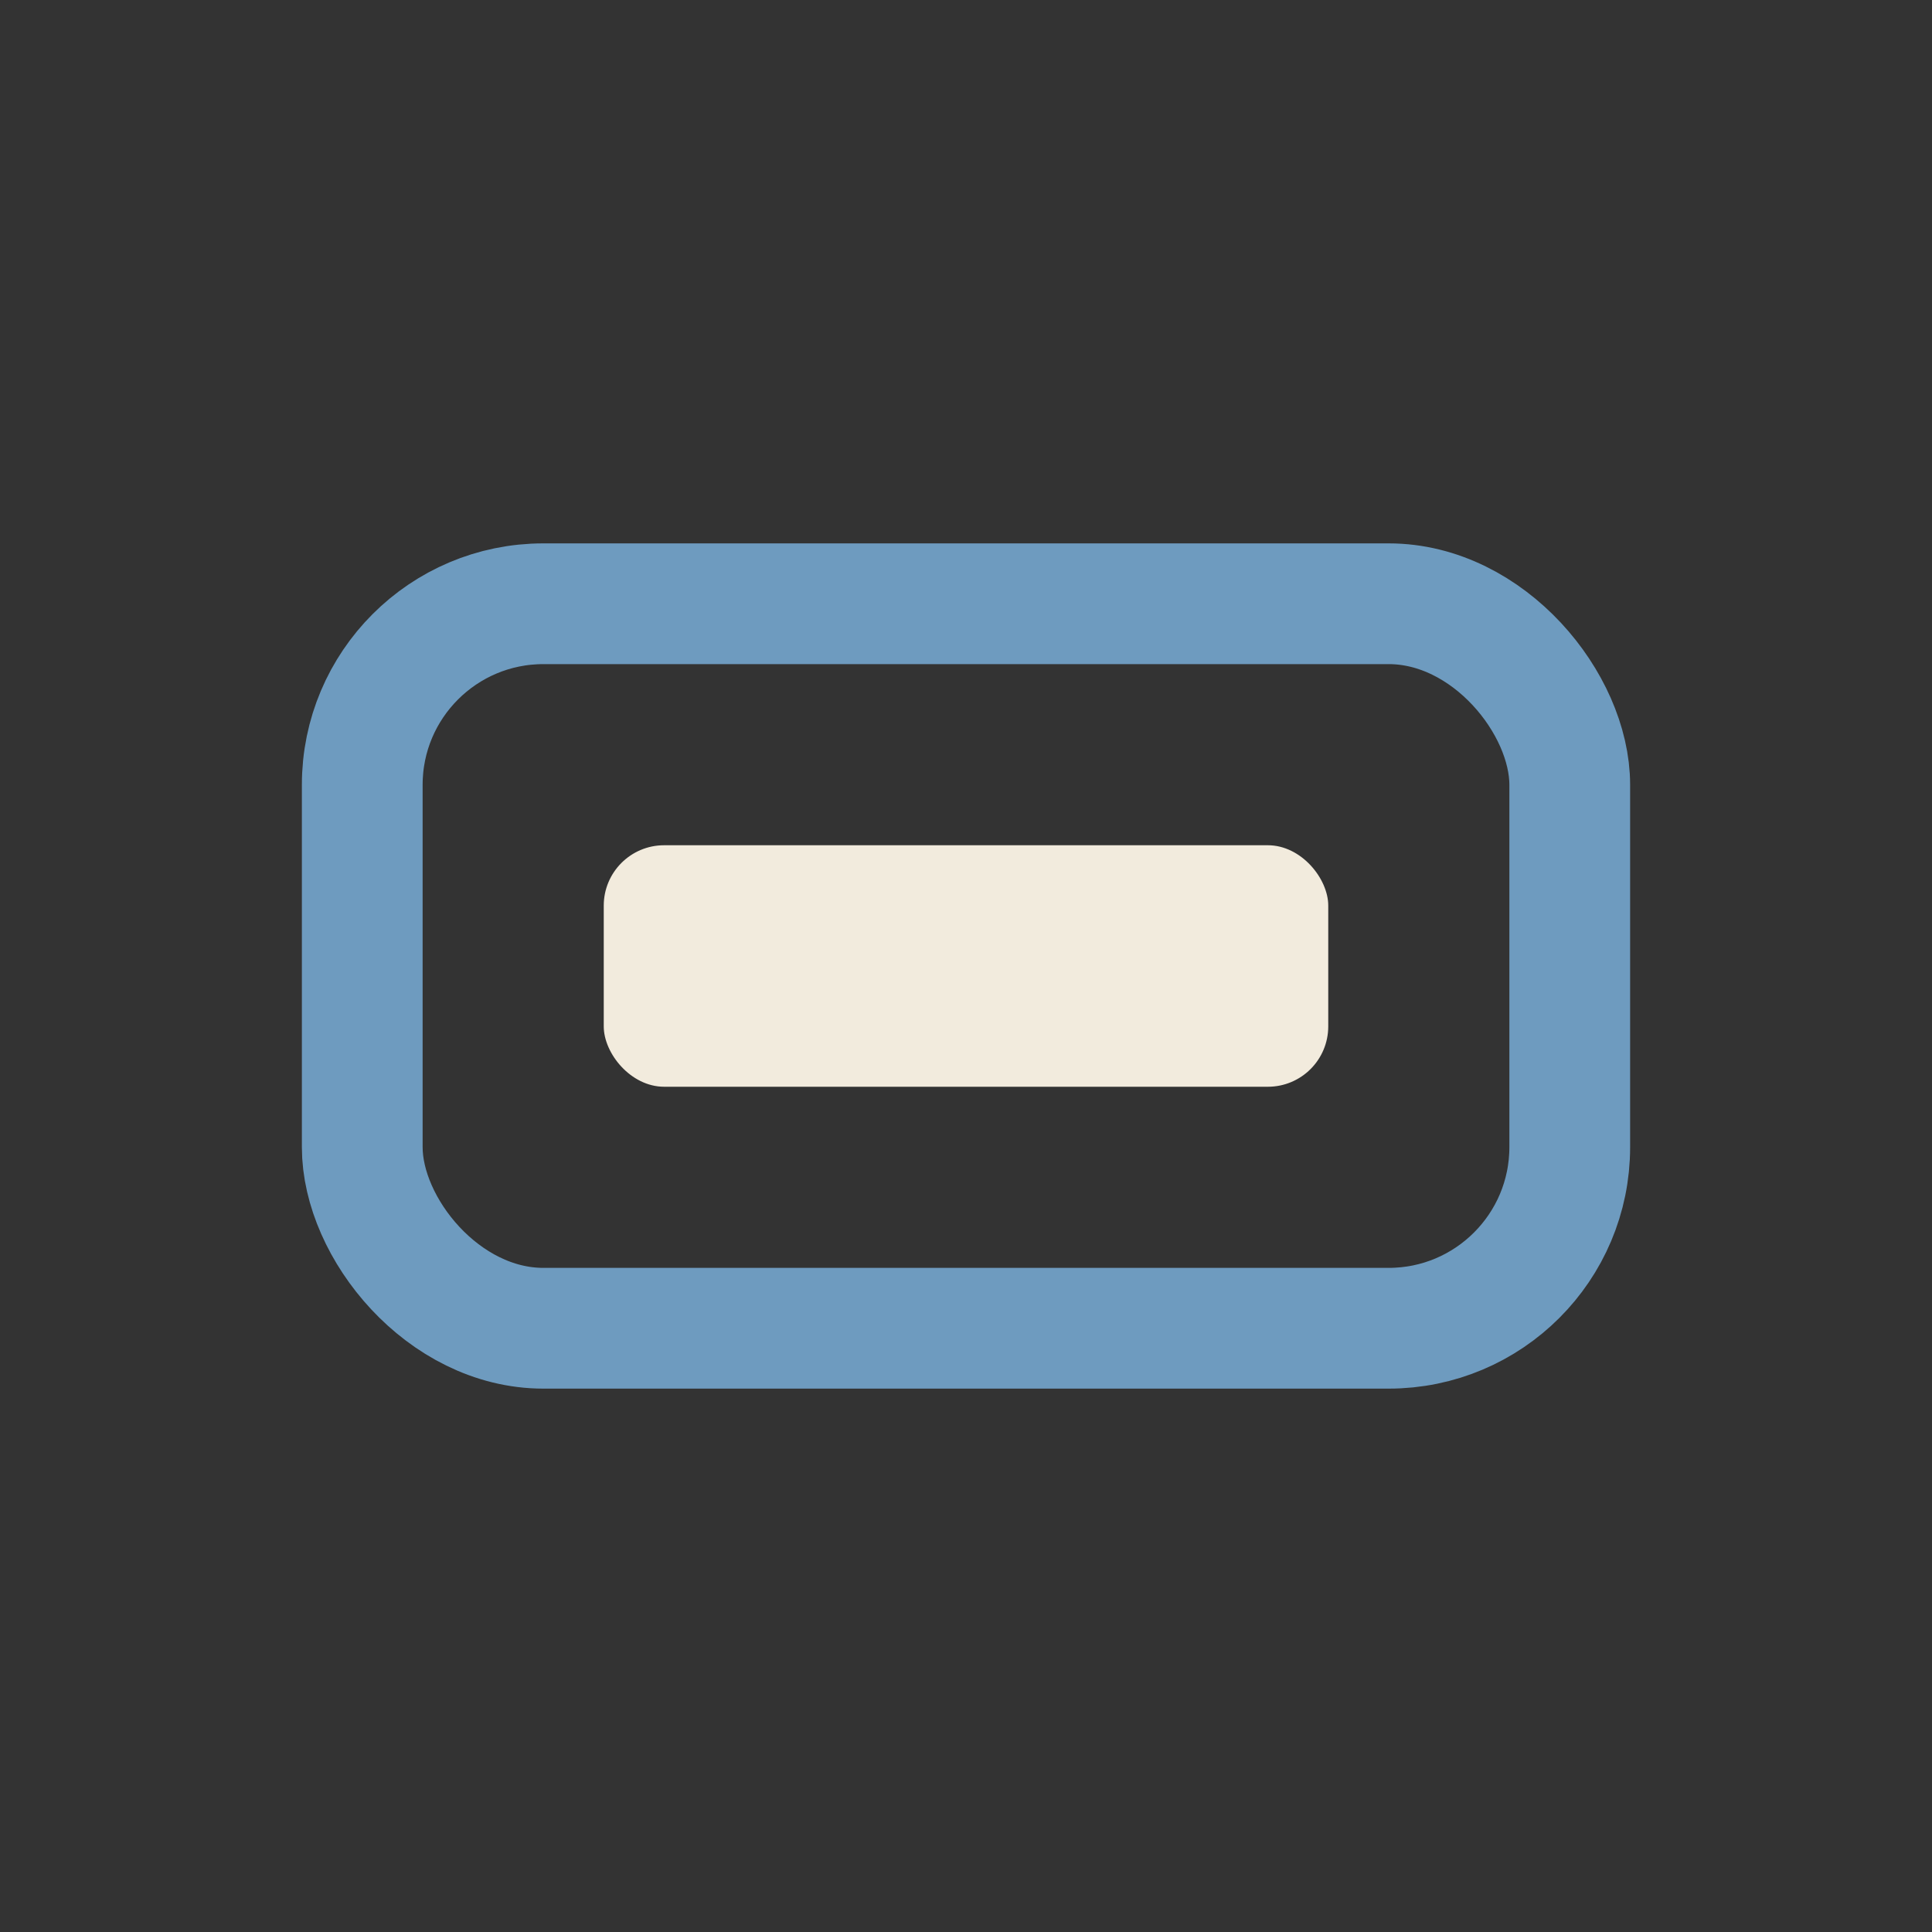
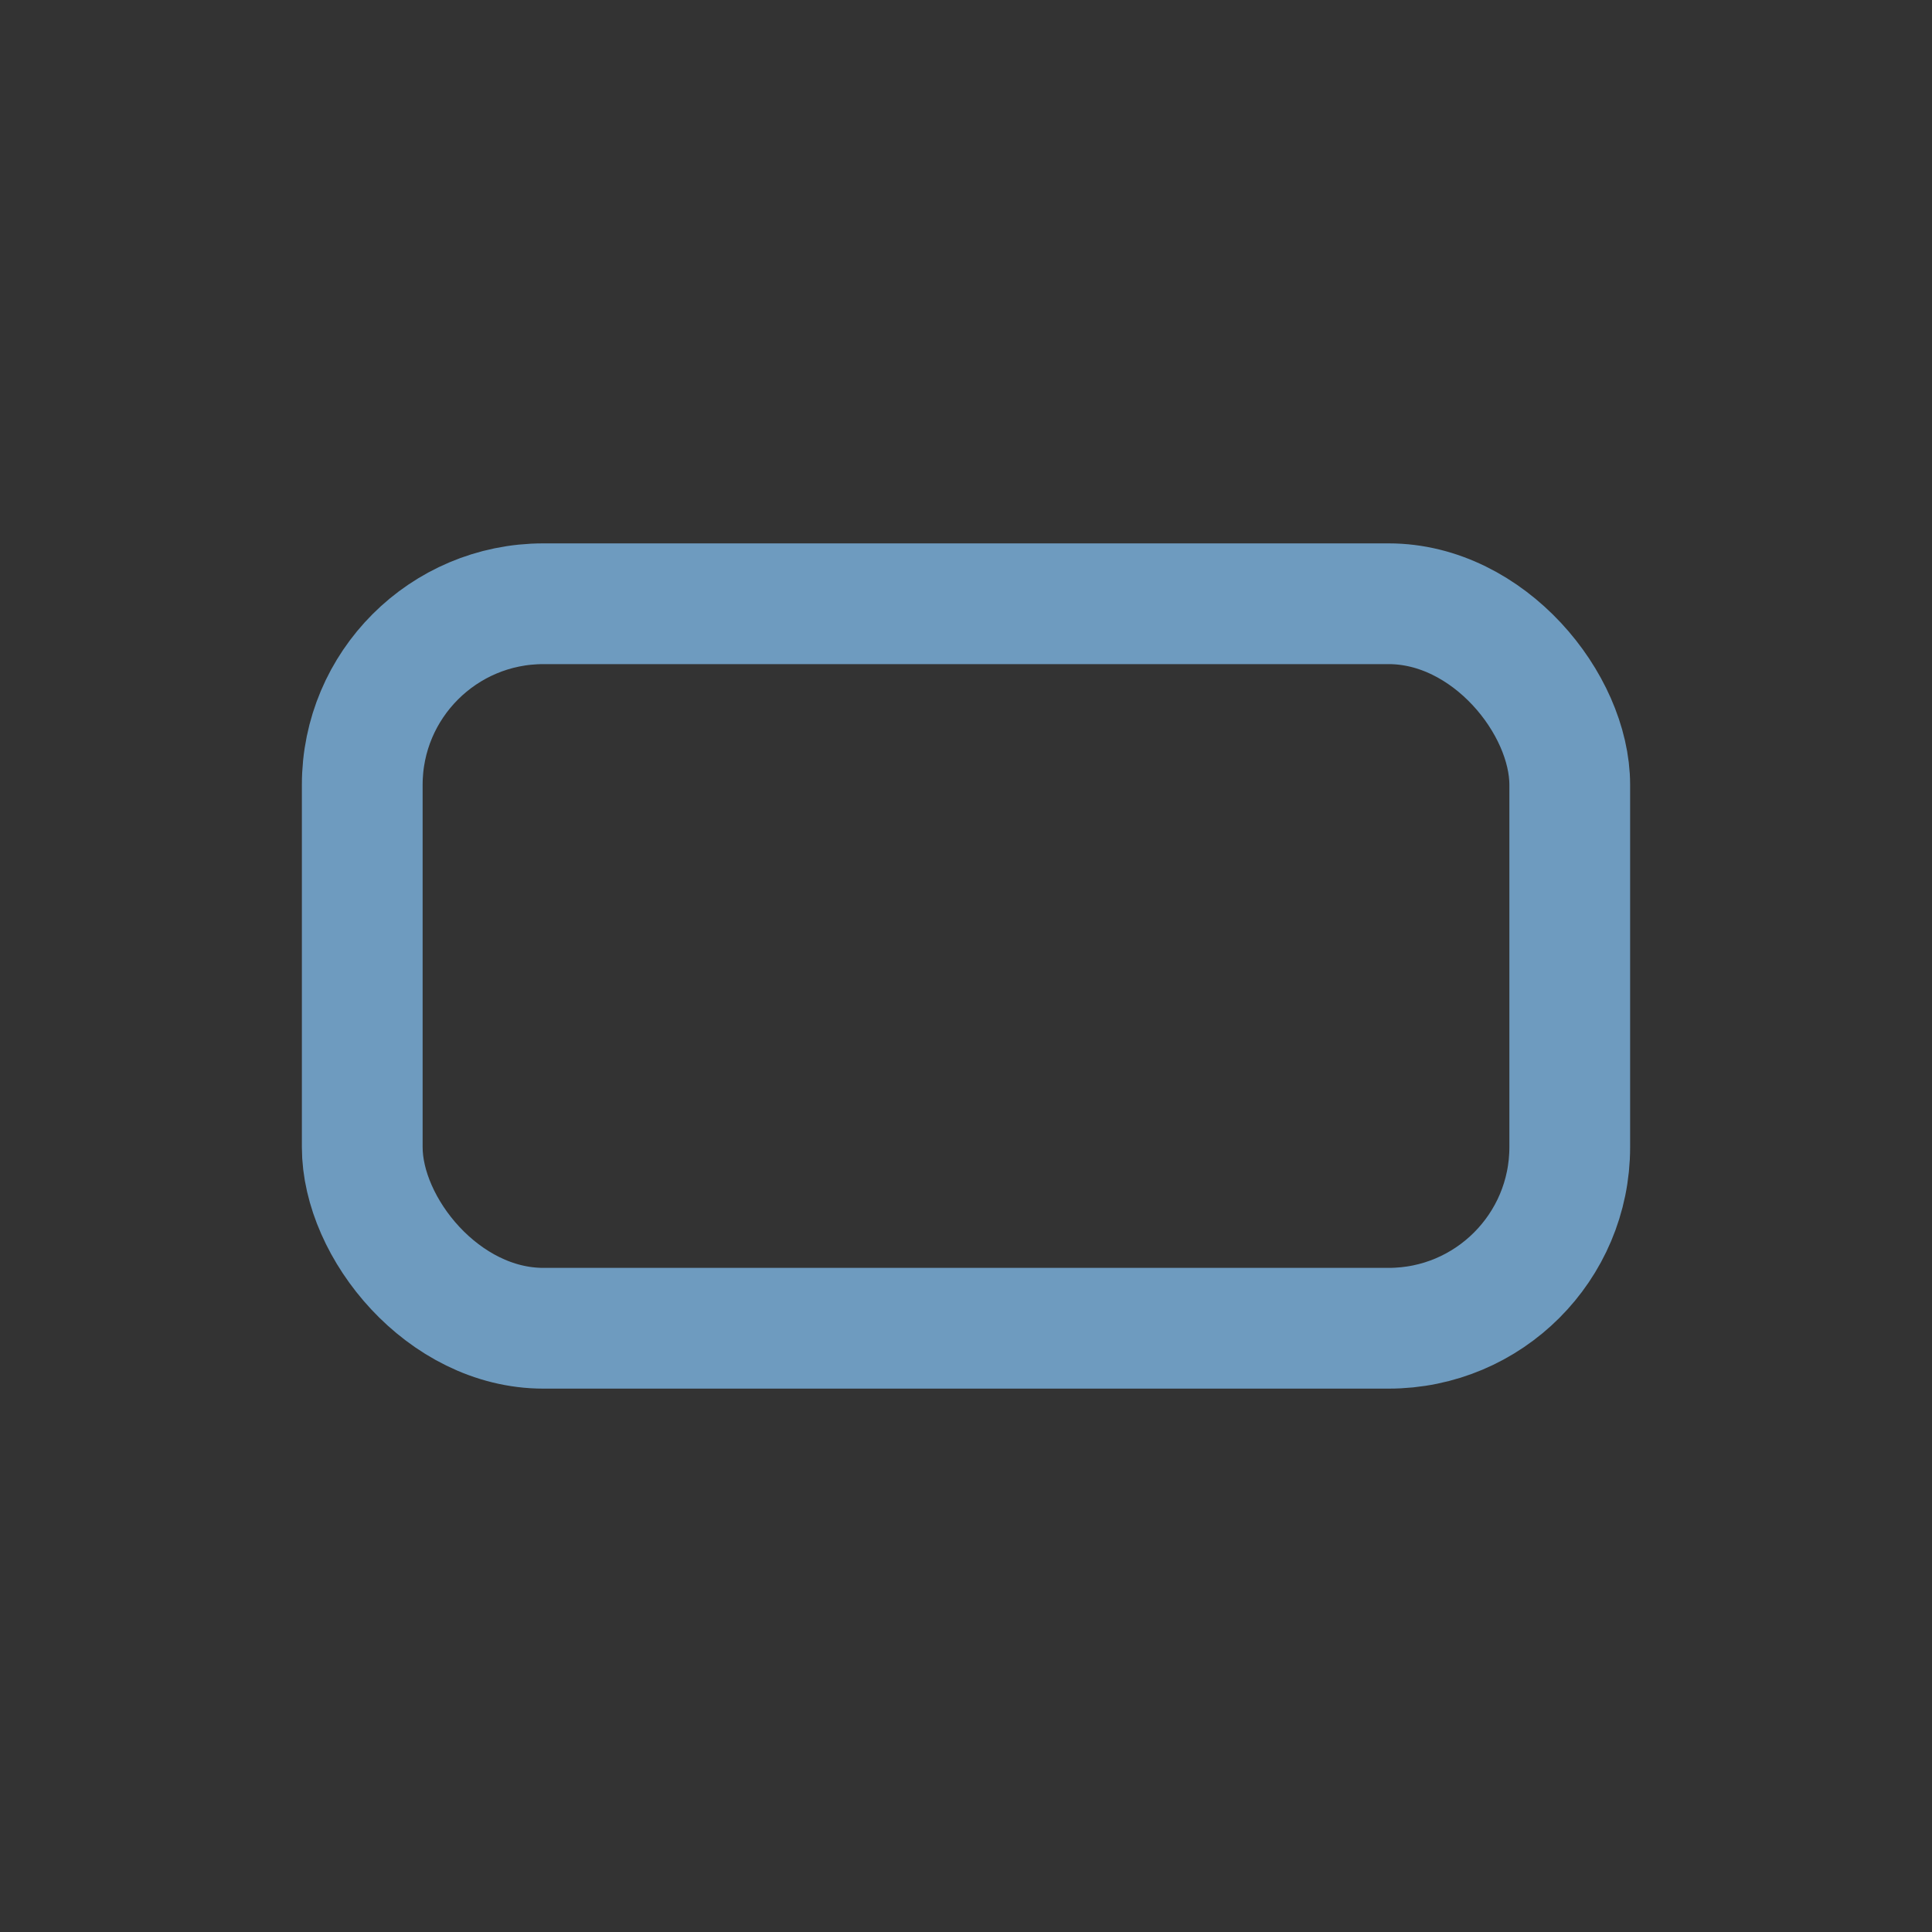
<svg xmlns="http://www.w3.org/2000/svg" width="32" height="32" viewBox="0 0 32 32">
  <rect x="0" y="0" width="32" height="32" fill="#333333" stroke="none" />
  <rect x="6" y="10" width="20" height="12" rx="3" fill="none" stroke="#6E9BBF" stroke-width="2" />
-   <rect x="10" y="14" width="12" height="4" rx="1" fill="#F2EBDD" />
</svg>